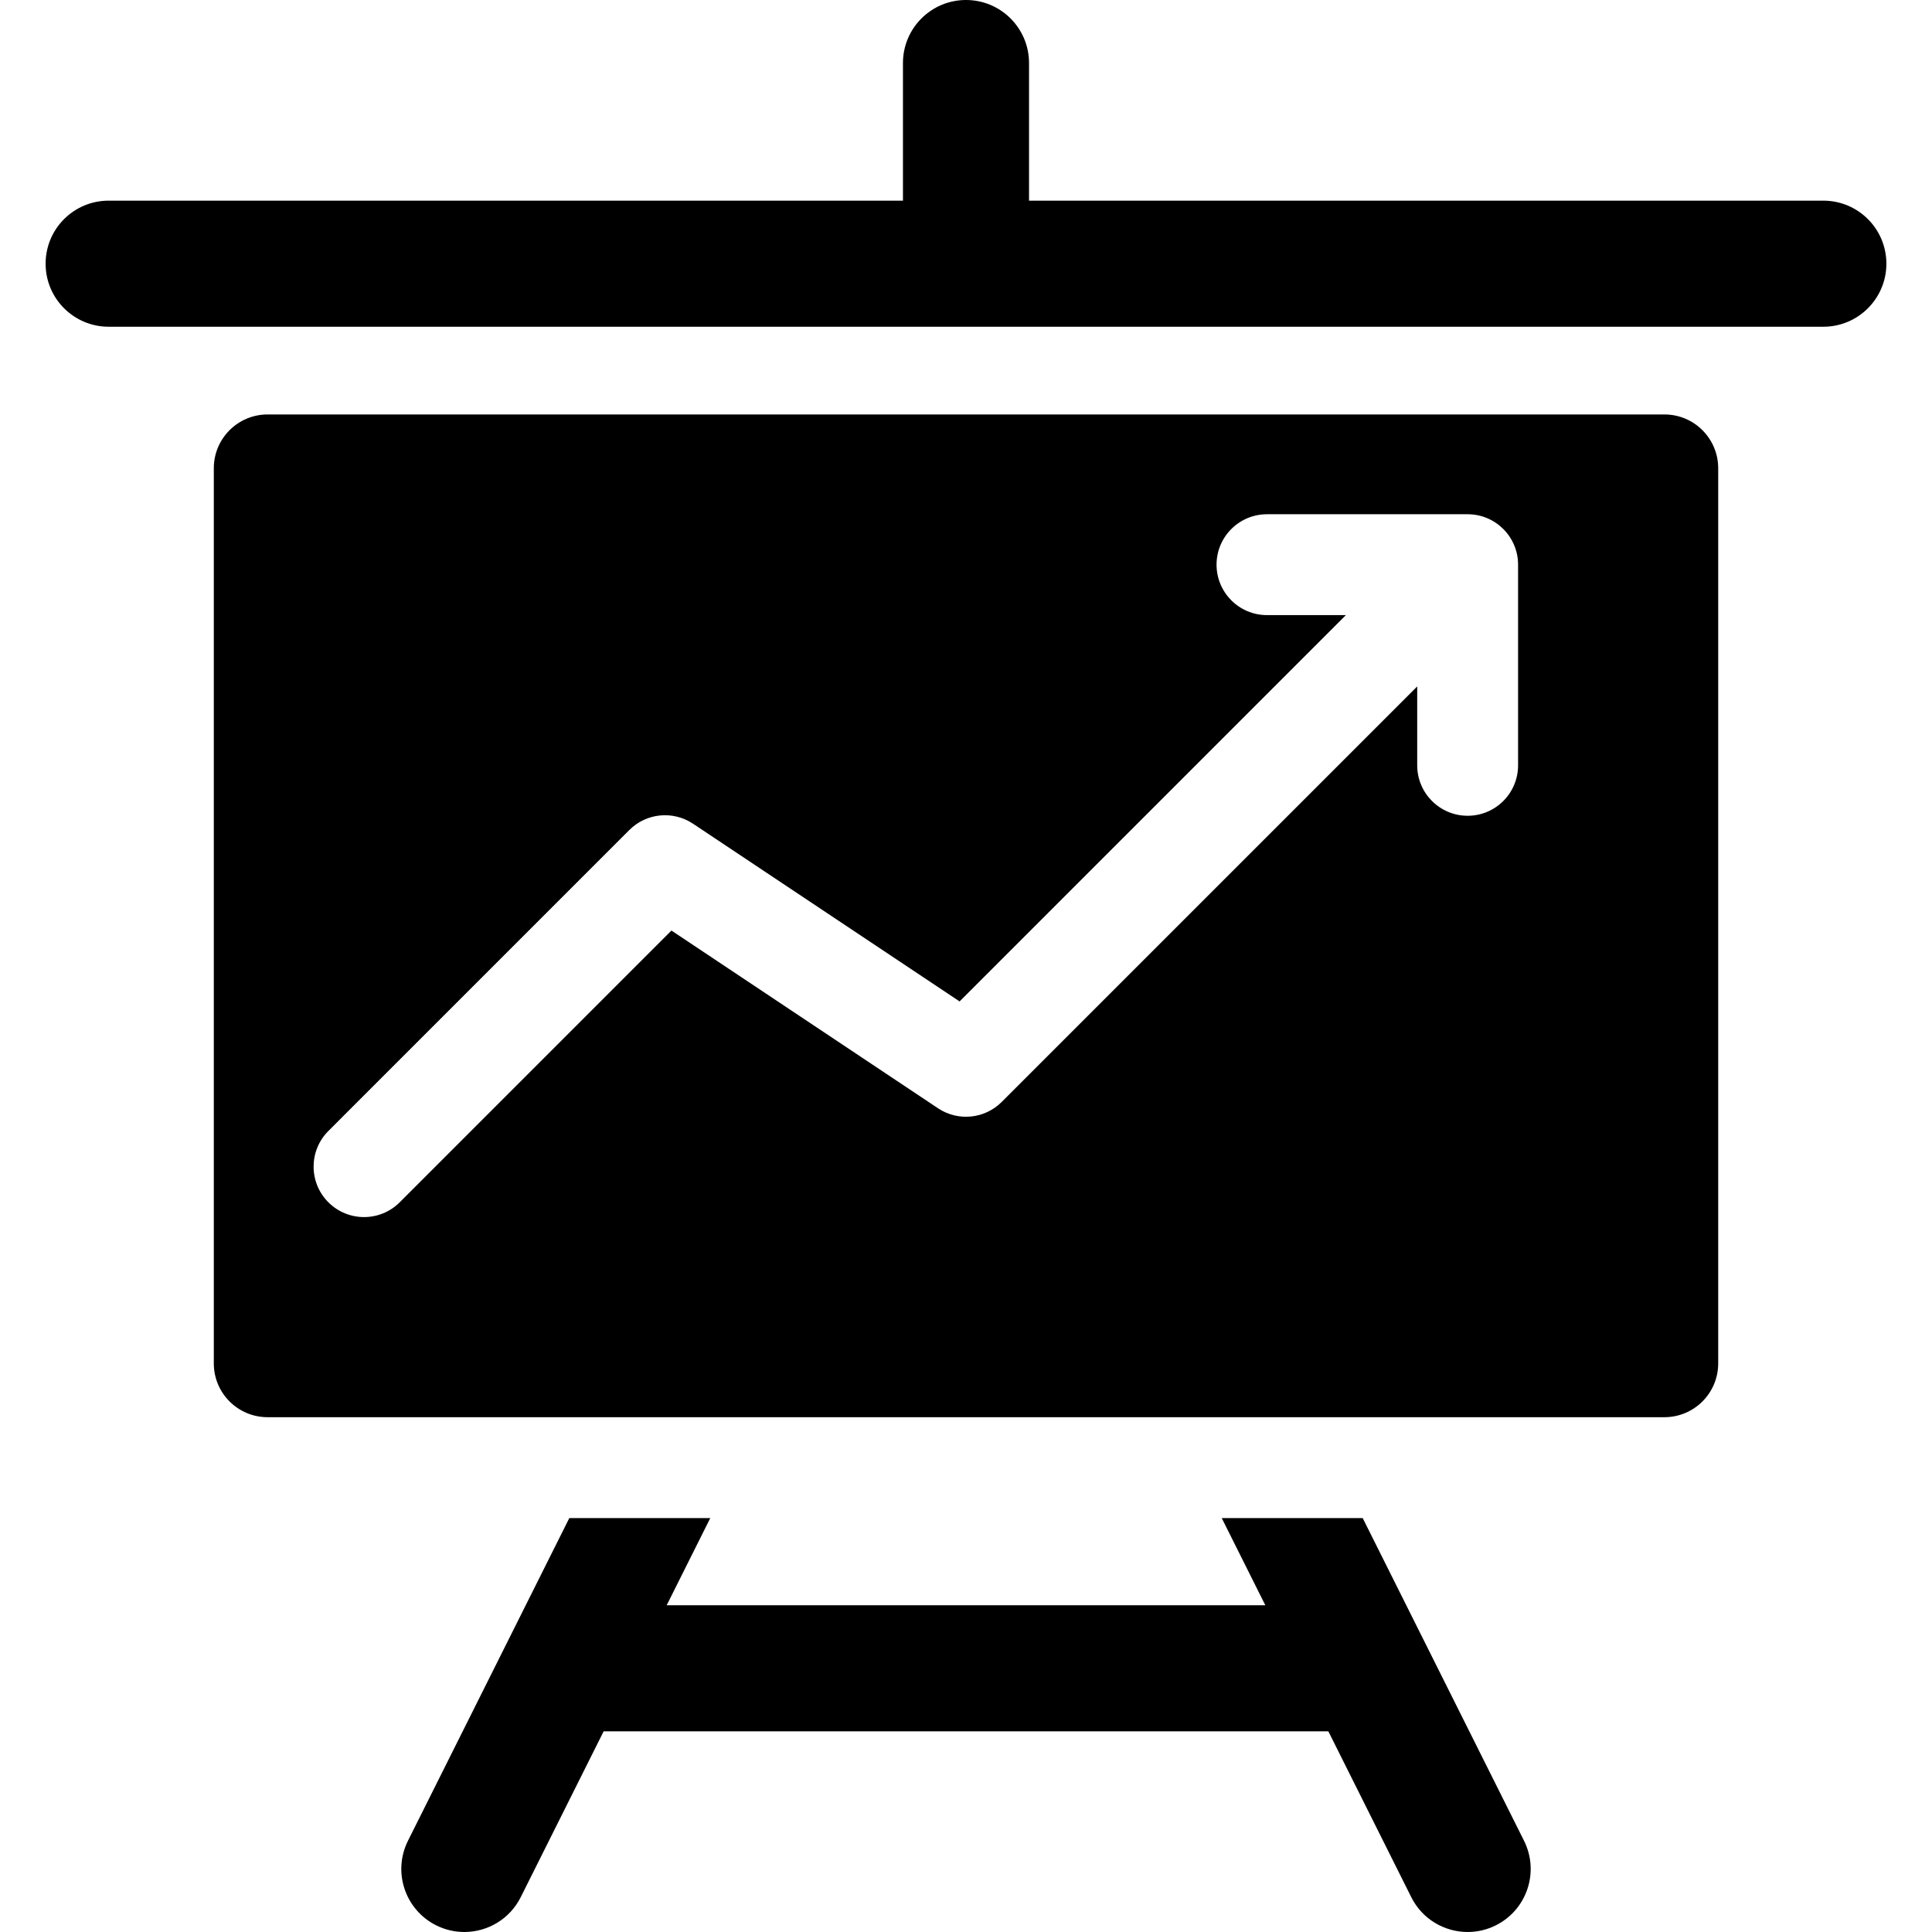
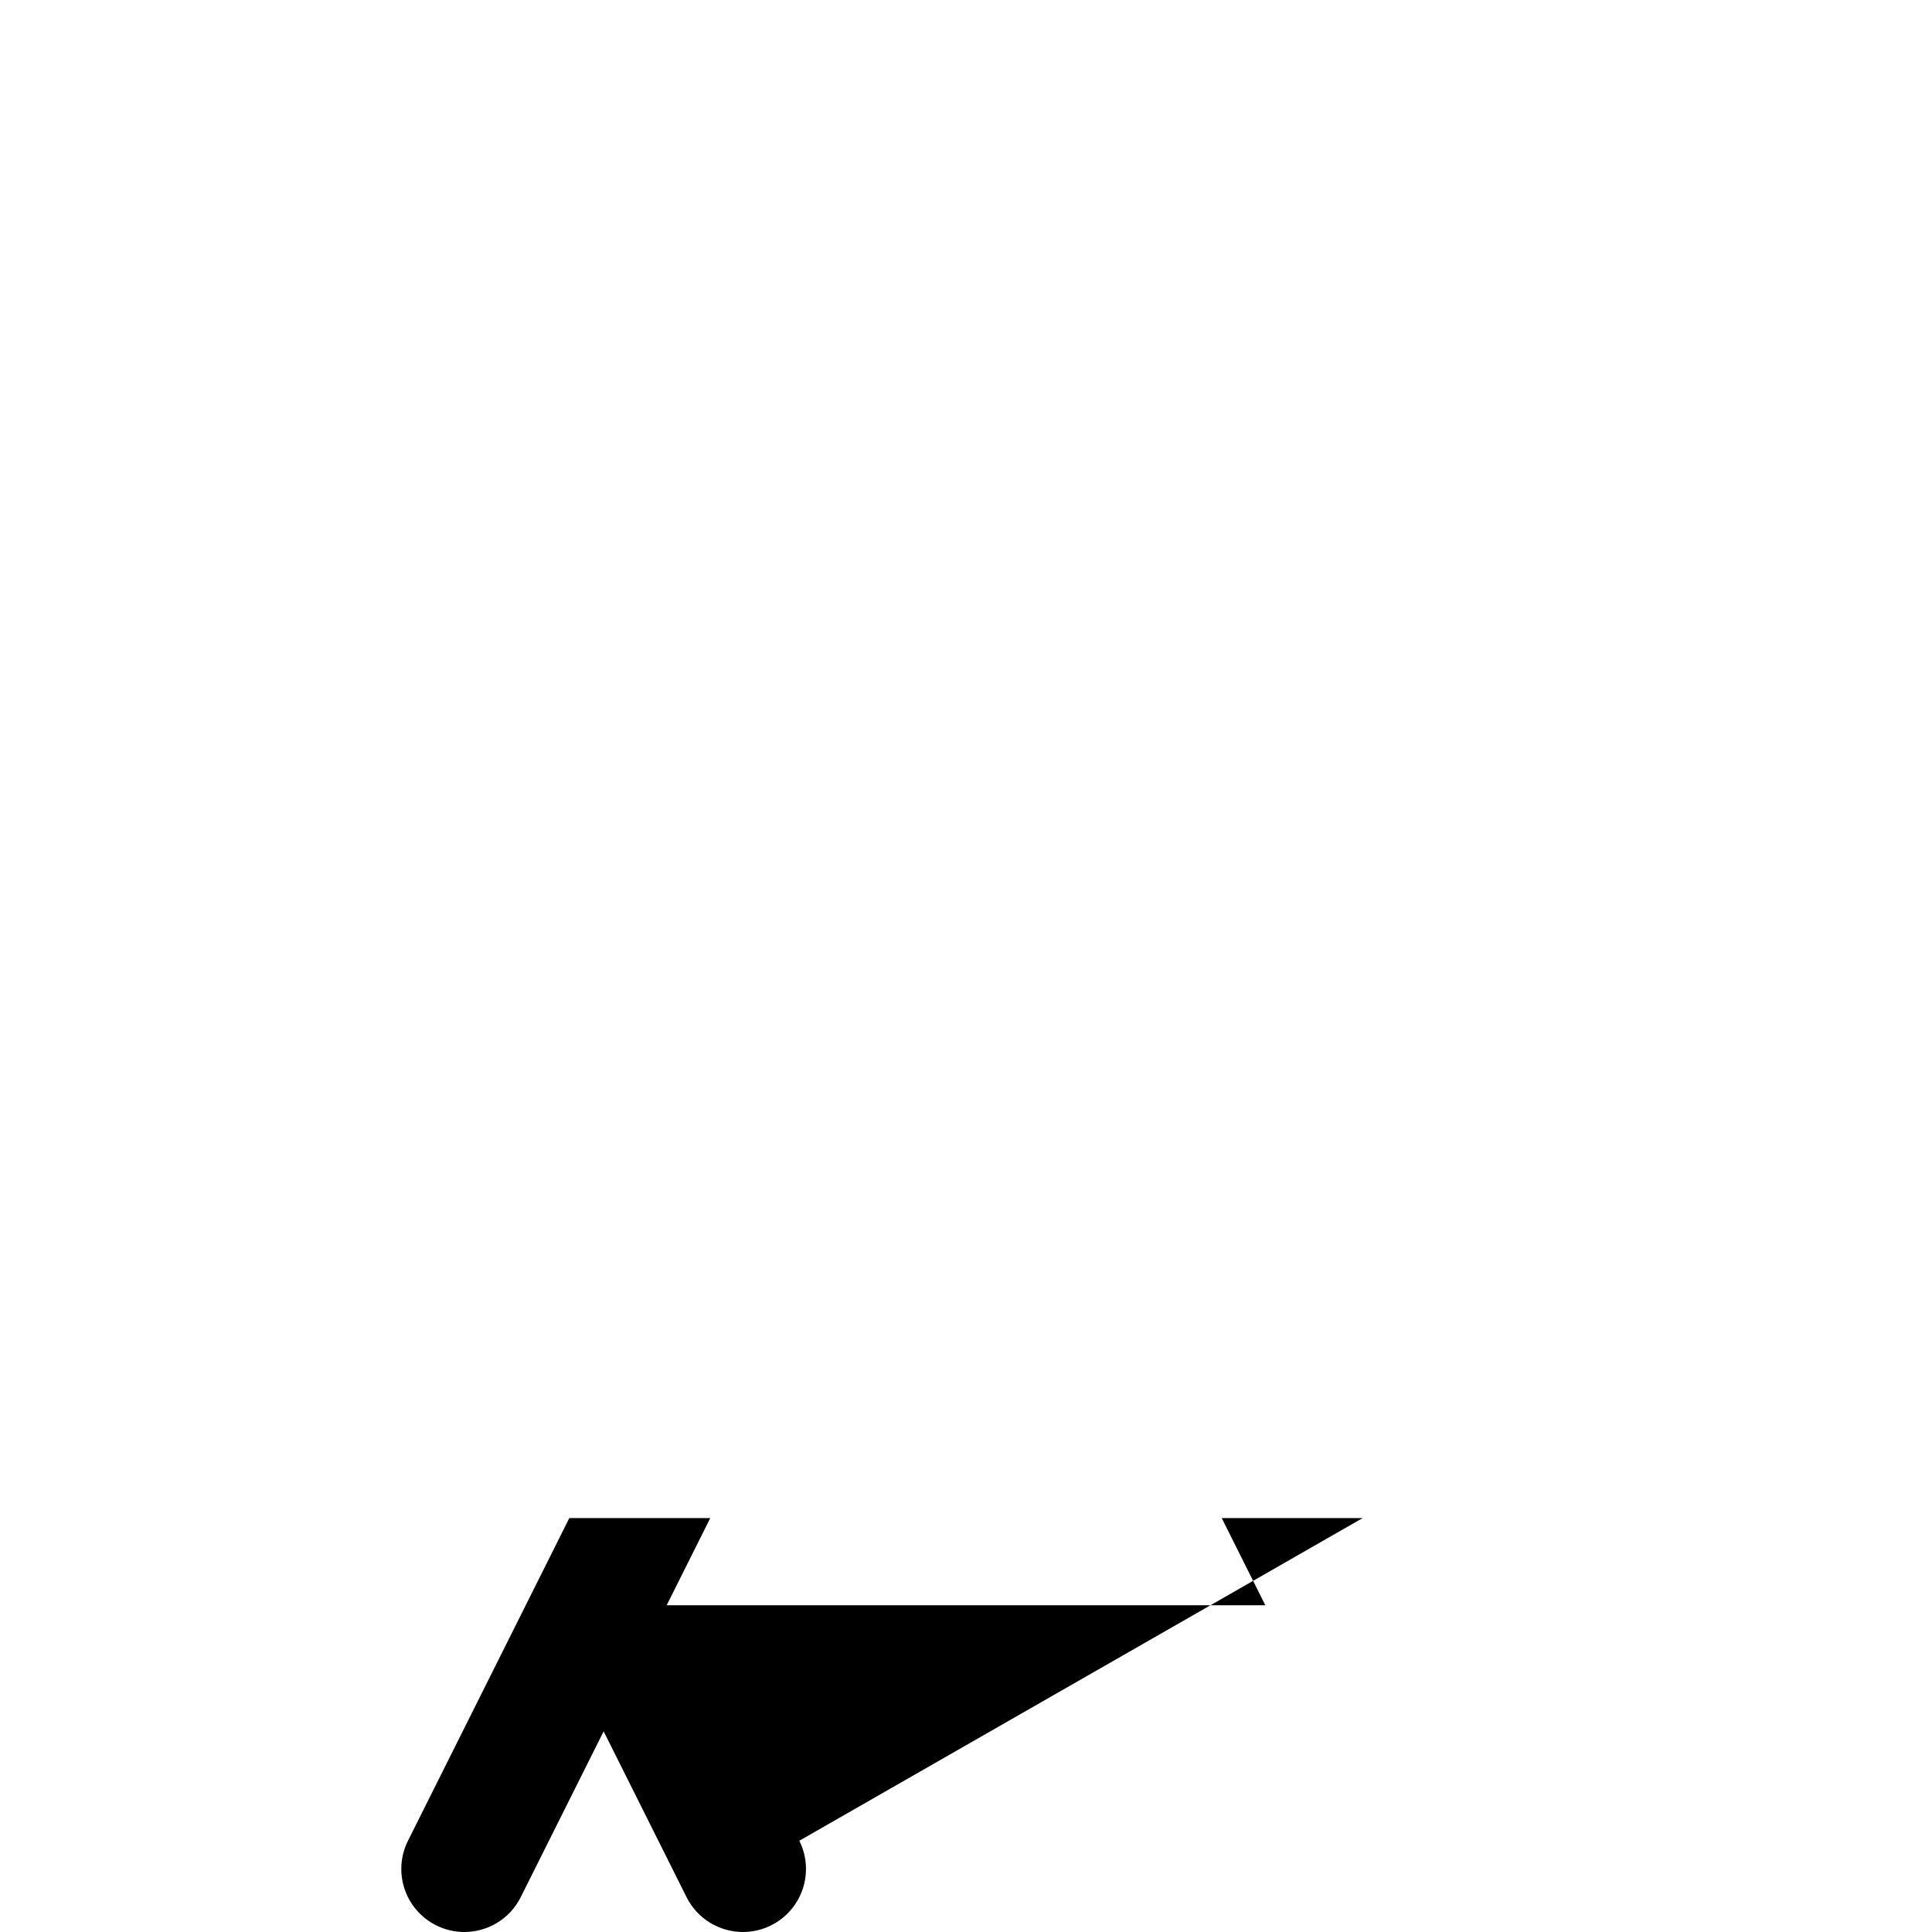
<svg xmlns="http://www.w3.org/2000/svg" fill="#000000" height="800px" width="800px" version="1.1" id="Layer_1" viewBox="0 0 297 297" xml:space="preserve">
  <g>
    <g>
      <g>
-         <path d="M255.866,63.713H41.135c-4.566,0-8.267,3.701-8.267,8.267v137.615c0,4.565,3.701,8.266,8.267,8.266h214.731     c4.566,0,8.267-3.701,8.267-8.267V71.98C264.132,67.414,260.431,63.713,255.866,63.713z M233.369,117.652     c0,4.281-3.471,7.753-7.753,7.753c-4.281,0-7.753-3.471-7.753-7.753v-12.128l-63.88,63.88c-2.615,2.614-6.707,3.019-9.783,0.968     l-40.981-27.321l-41.774,41.776c-1.514,1.513-3.498,2.27-5.482,2.27c-1.985,0-3.968-0.757-5.482-2.27     c-3.029-3.027-3.029-7.935-0.002-10.964l46.269-46.27c2.615-2.612,6.707-3.019,9.783-0.968l40.981,27.321l59.386-59.387H194.77     c-4.281,0-7.753-3.471-7.753-7.753c0-4.282,3.471-7.753,7.753-7.753h30.846c4.281,0,7.753,3.471,7.753,7.753V117.652z" />
-         <path d="M209.481,233.367h-21.669l6.701,13.403h-92.025l6.701-13.403h-21.67l-24.803,49.607     c-2.393,4.787-0.453,10.608,4.334,13.001c1.391,0.696,2.869,1.025,4.326,1.025c3.555,0,6.978-1.963,8.676-5.359l12.744-25.489     h111.406l12.744,25.489c1.698,3.397,5.12,5.359,8.676,5.359c1.456,0,2.935-0.329,4.326-1.025     c4.788-2.393,6.728-8.215,4.334-13.001L209.481,233.367z" />
-         <path d="M280.296,30.846H158.19V9.691c0-5.352-4.339-9.691-9.691-9.691s-9.691,4.339-9.691,9.691v21.155H16.702     c-5.352,0-9.691,4.339-9.691,9.691s4.339,9.691,9.691,9.691h263.595c5.352,0,9.691-4.339,9.691-9.691     S285.648,30.846,280.296,30.846z" />
+         <path d="M209.481,233.367h-21.669l6.701,13.403h-92.025l6.701-13.403h-21.67l-24.803,49.607     c-2.393,4.787-0.453,10.608,4.334,13.001c1.391,0.696,2.869,1.025,4.326,1.025c3.555,0,6.978-1.963,8.676-5.359l12.744-25.489     l12.744,25.489c1.698,3.397,5.12,5.359,8.676,5.359c1.456,0,2.935-0.329,4.326-1.025     c4.788-2.393,6.728-8.215,4.334-13.001L209.481,233.367z" />
      </g>
    </g>
  </g>
</svg>